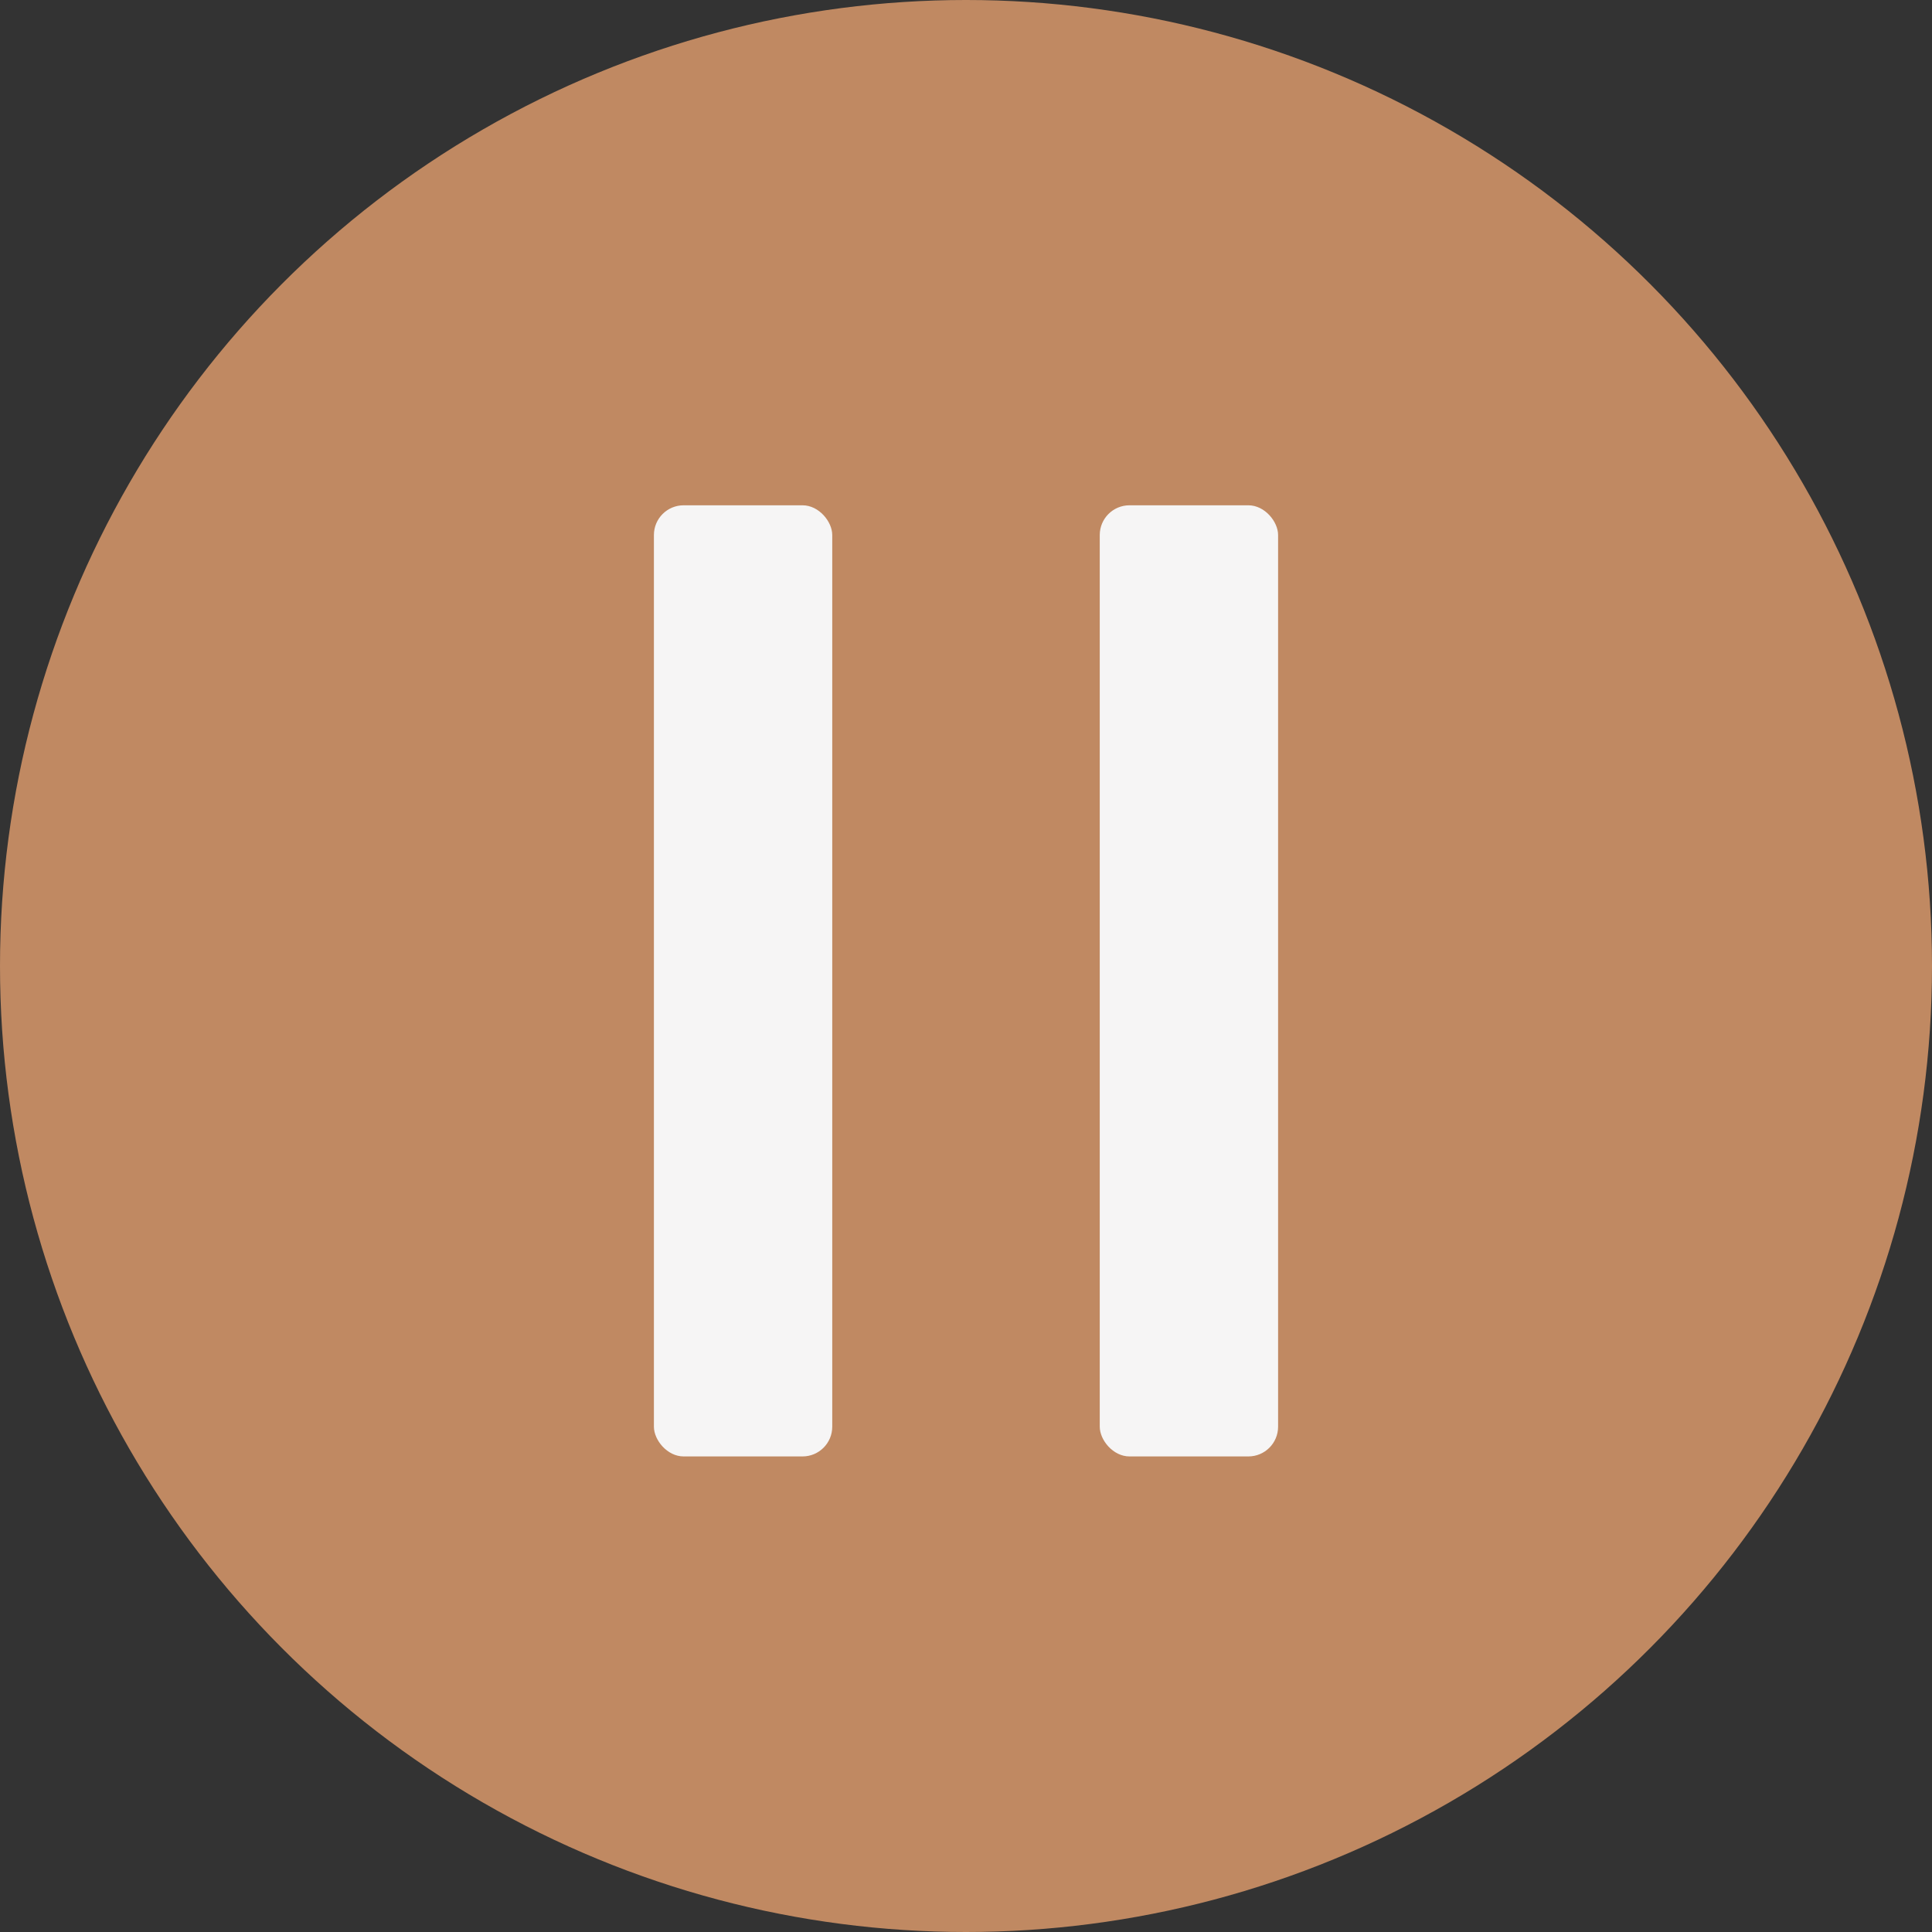
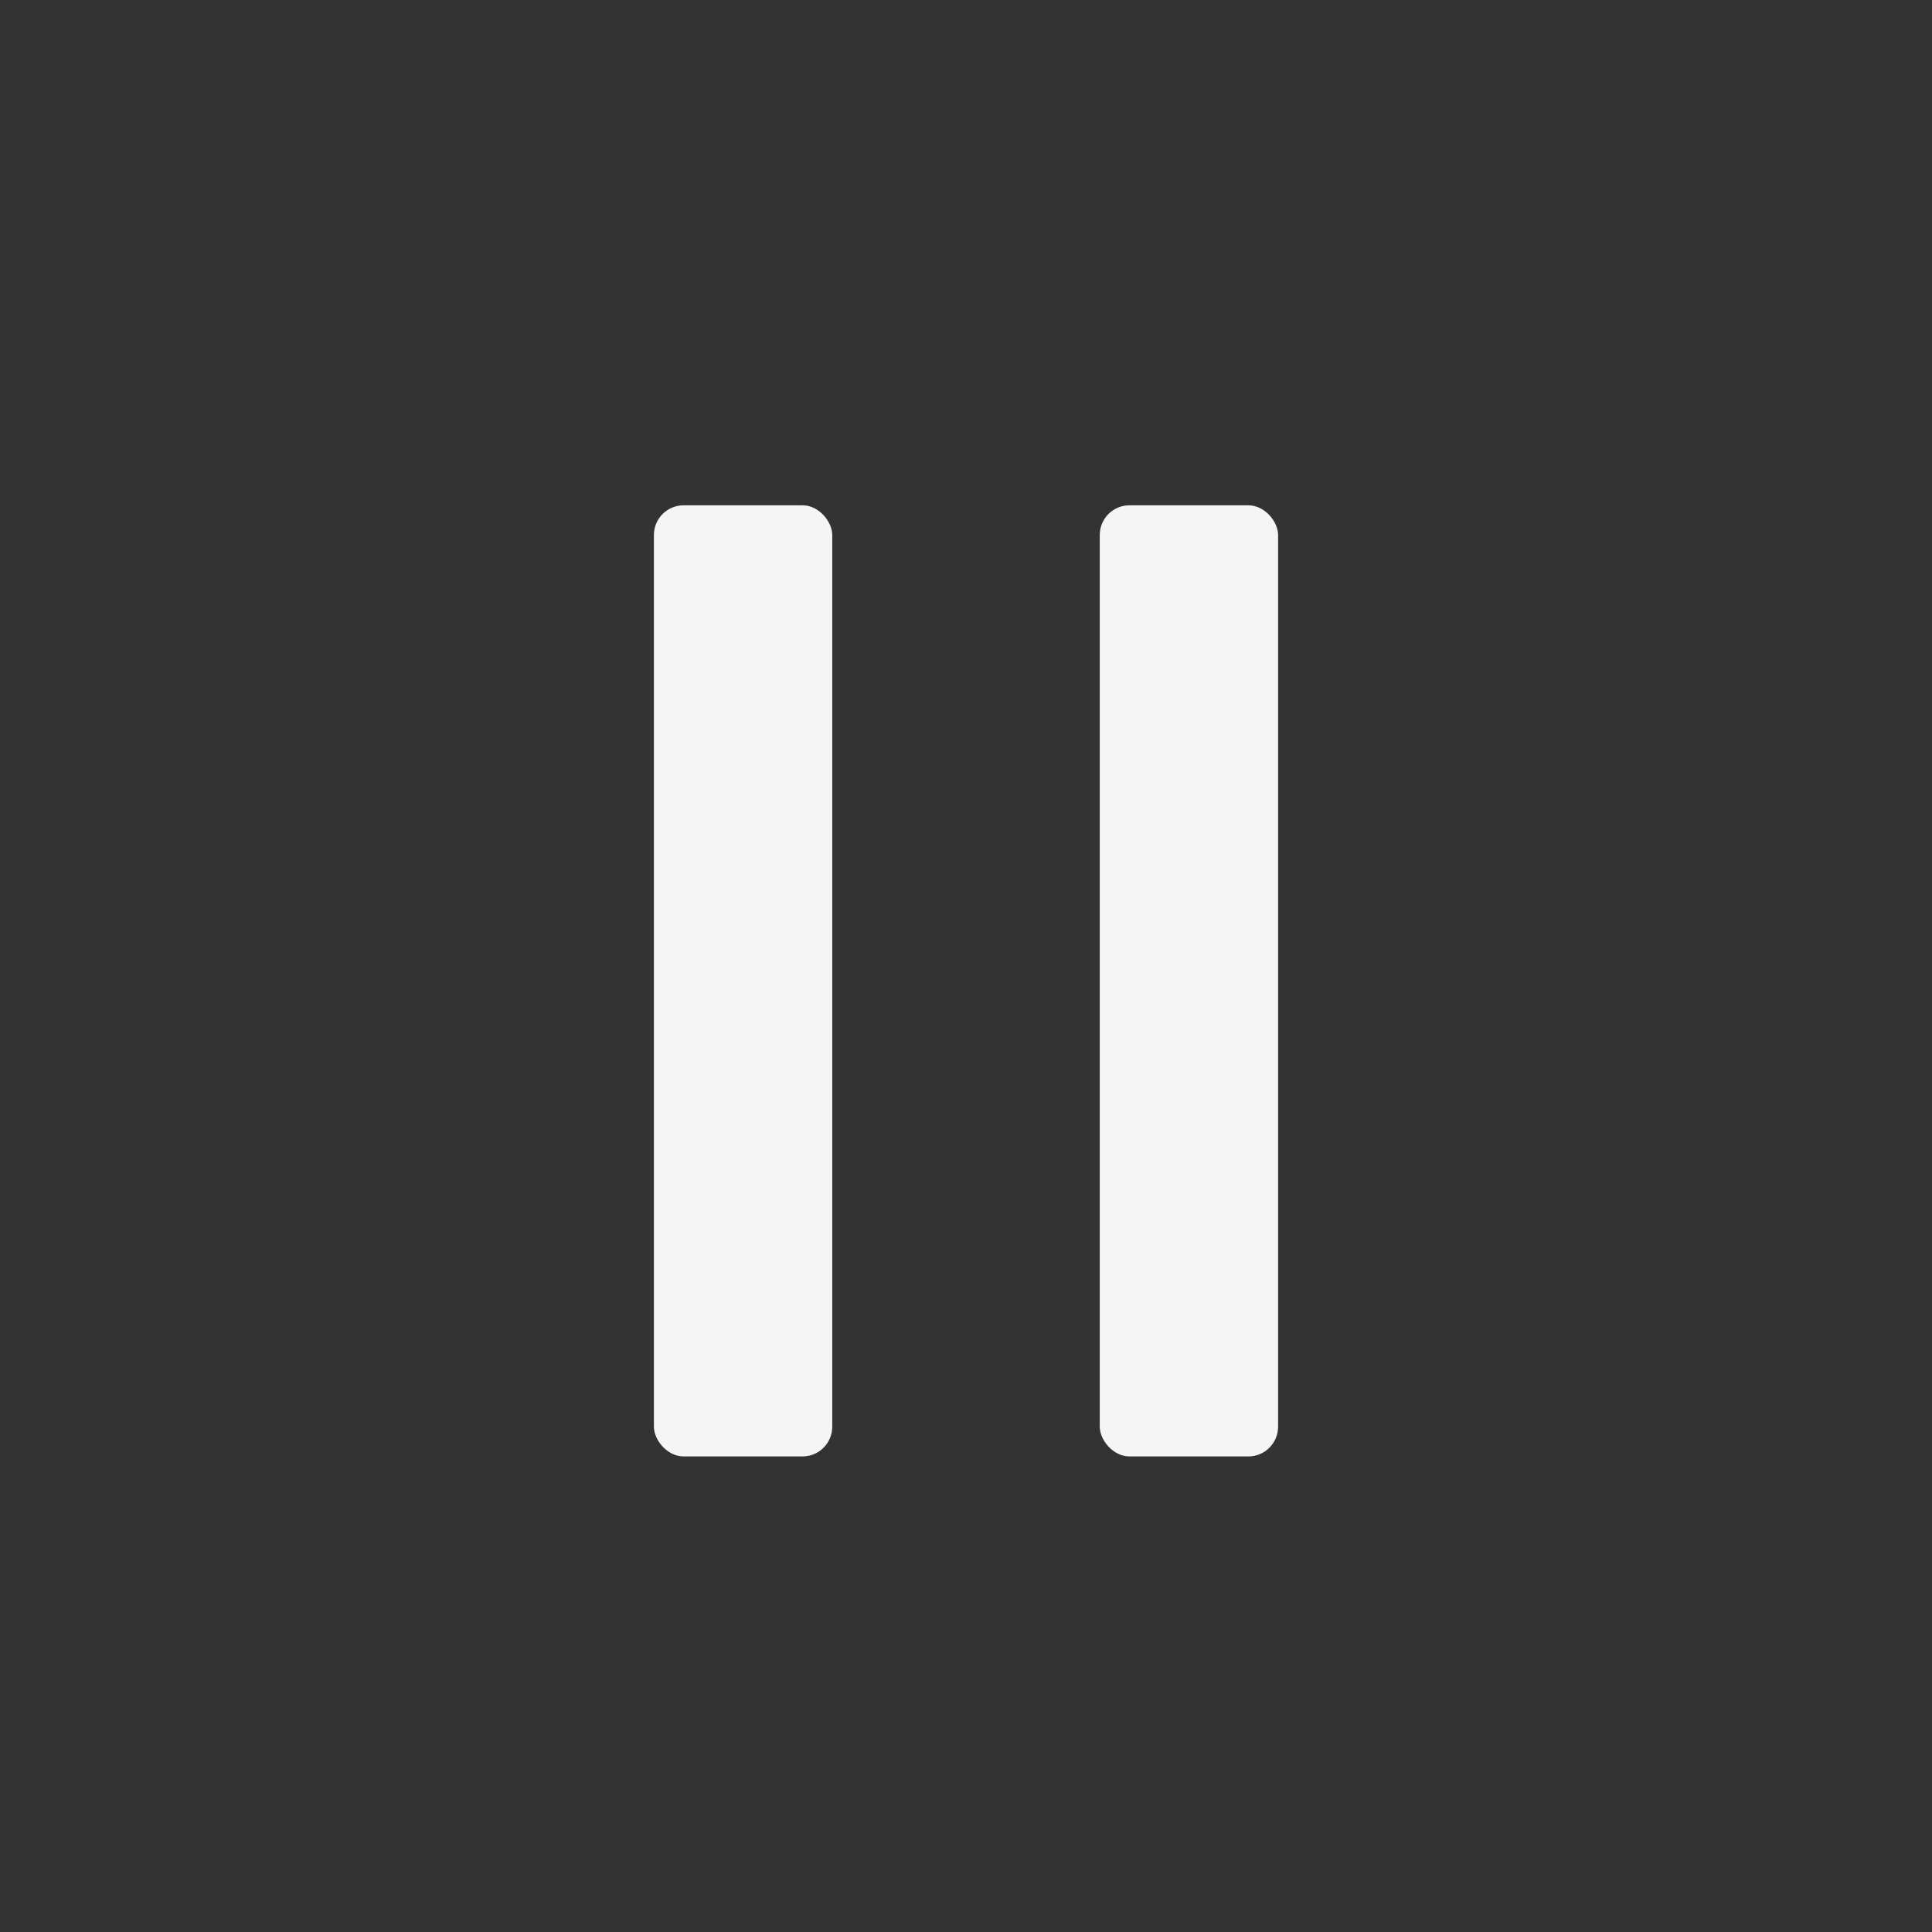
<svg xmlns="http://www.w3.org/2000/svg" width="65" height="65" viewBox="0 0 65 65" fill="none">
  <rect x="0" y="0" width="65" height="65" fill="#333333" stroke="none" />
-   <circle cx="32.5" cy="32.5" r="32.5" fill="#C08962" />
  <rect x="22" y="17" width="6" height="32" rx="1" fill="#F6F5F5" />
  <rect x="37" y="17" width="6" height="32" rx="1" fill="#F6F5F5" />
</svg>